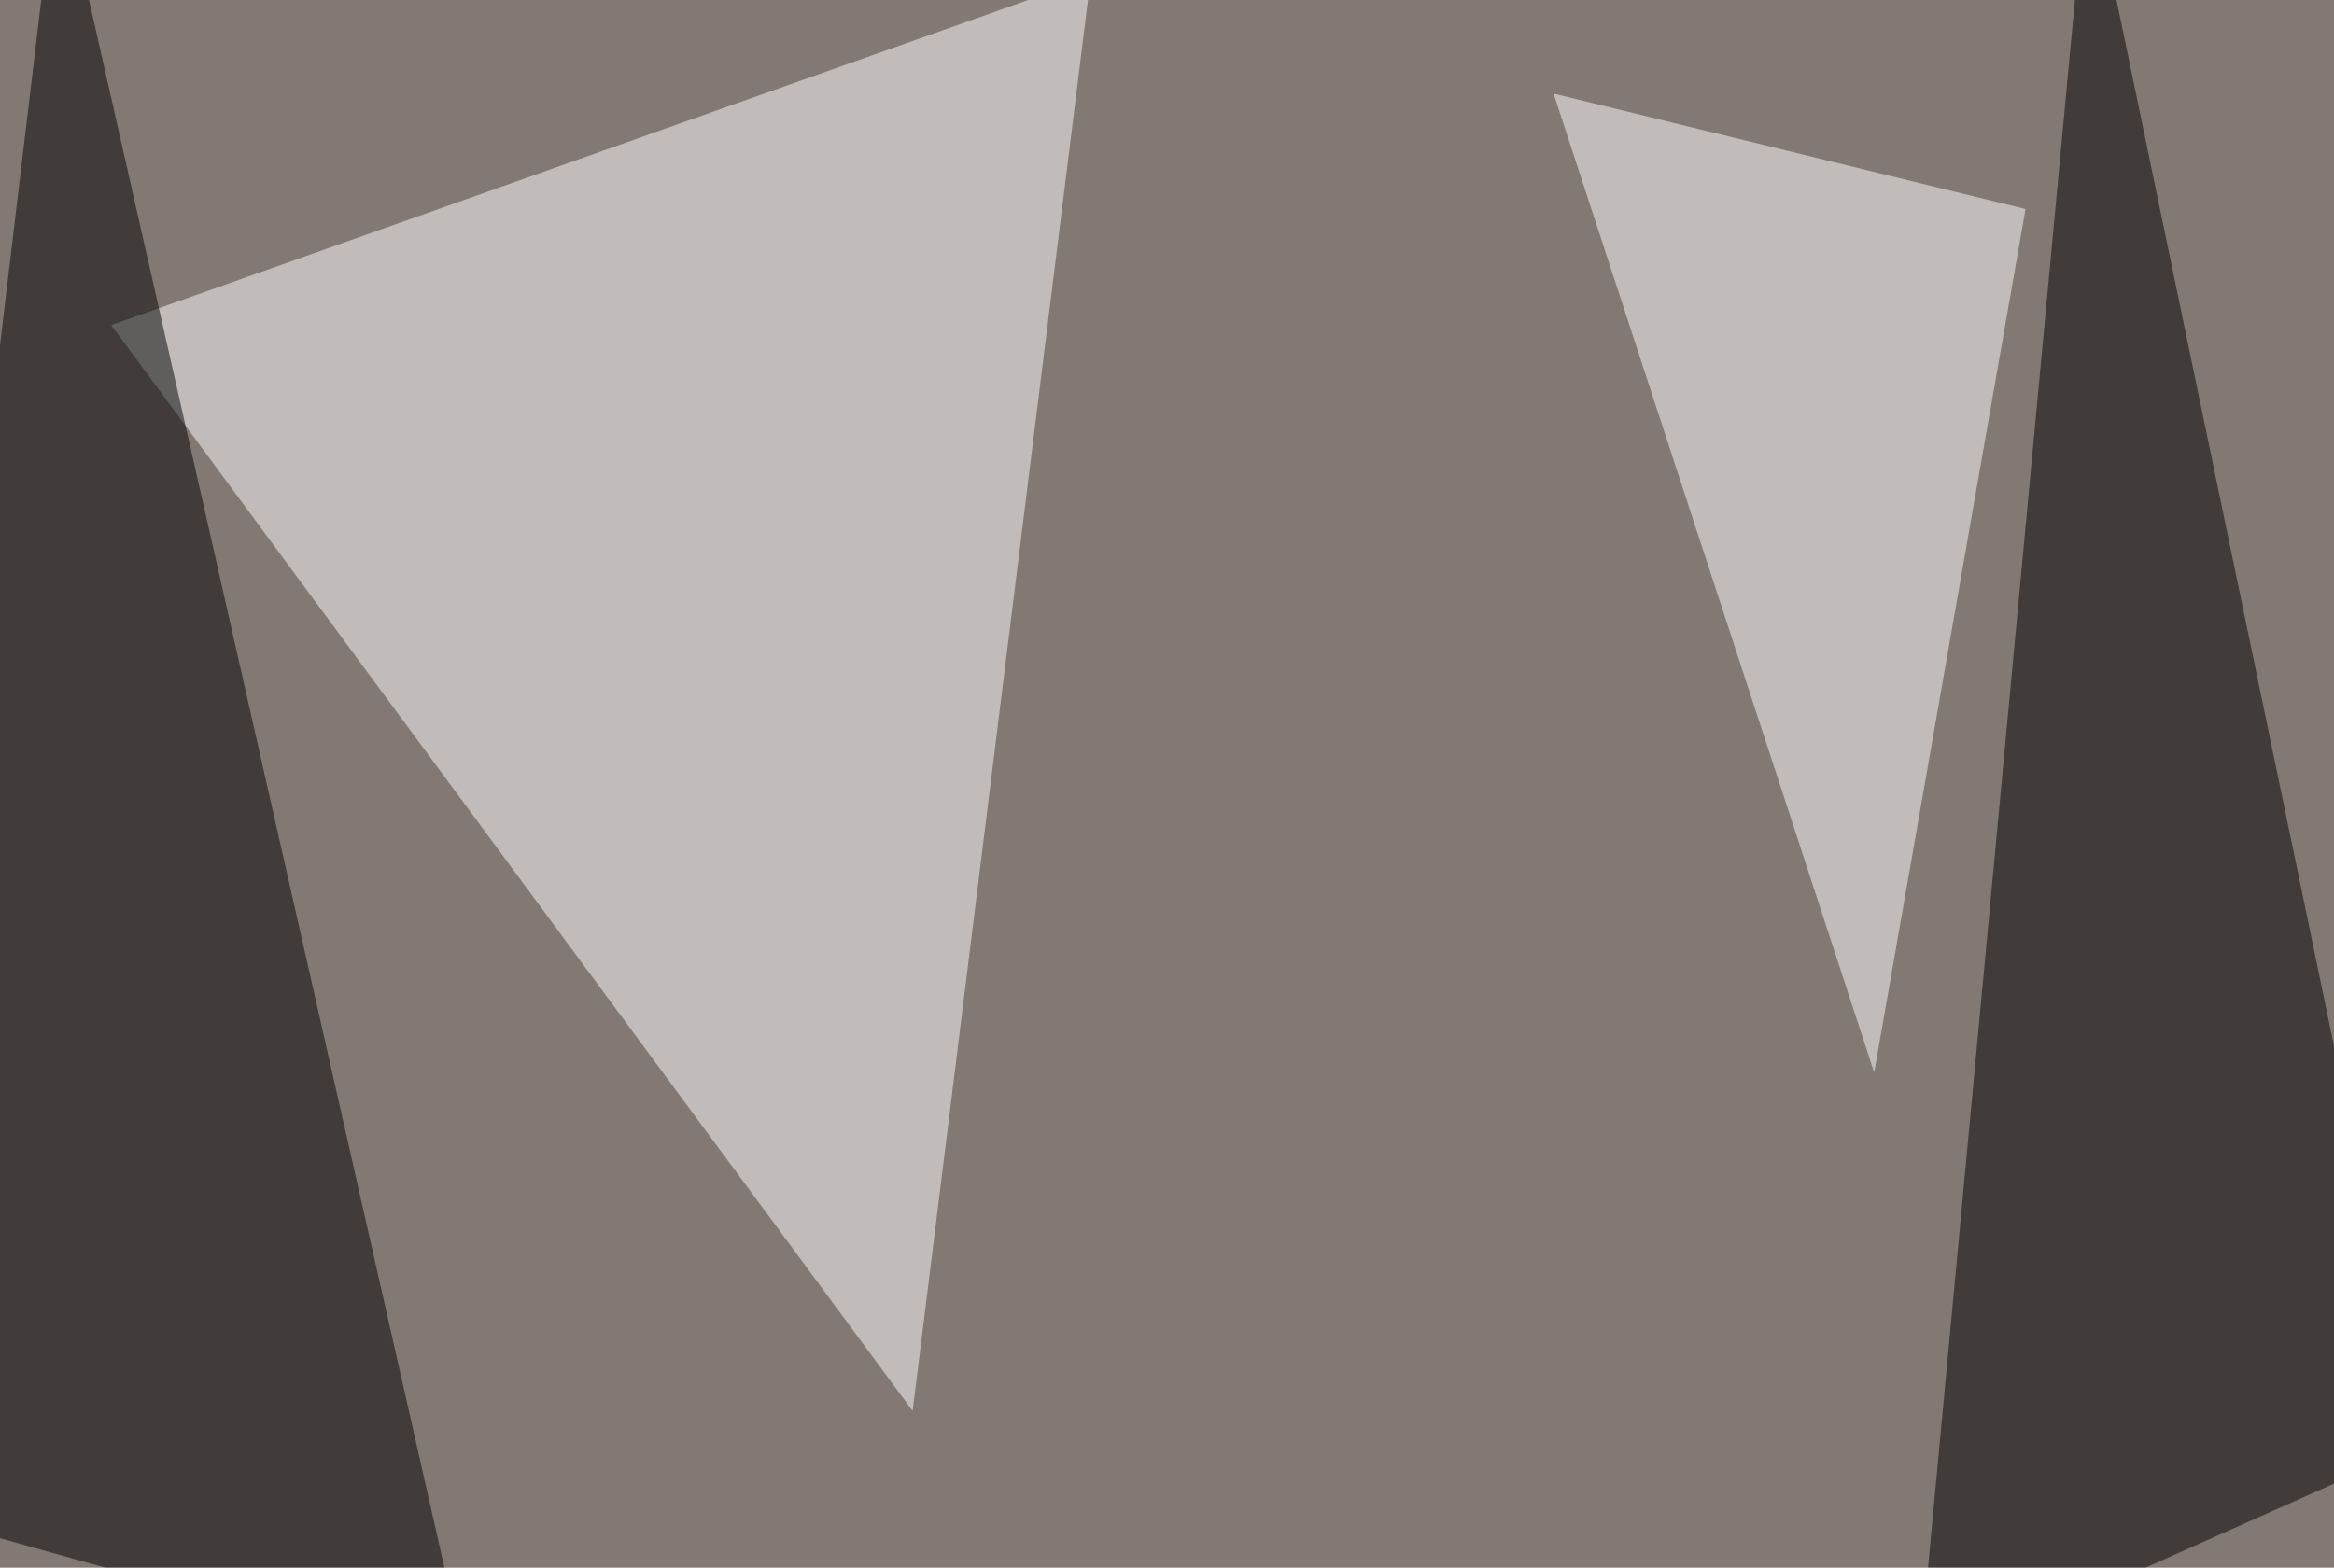
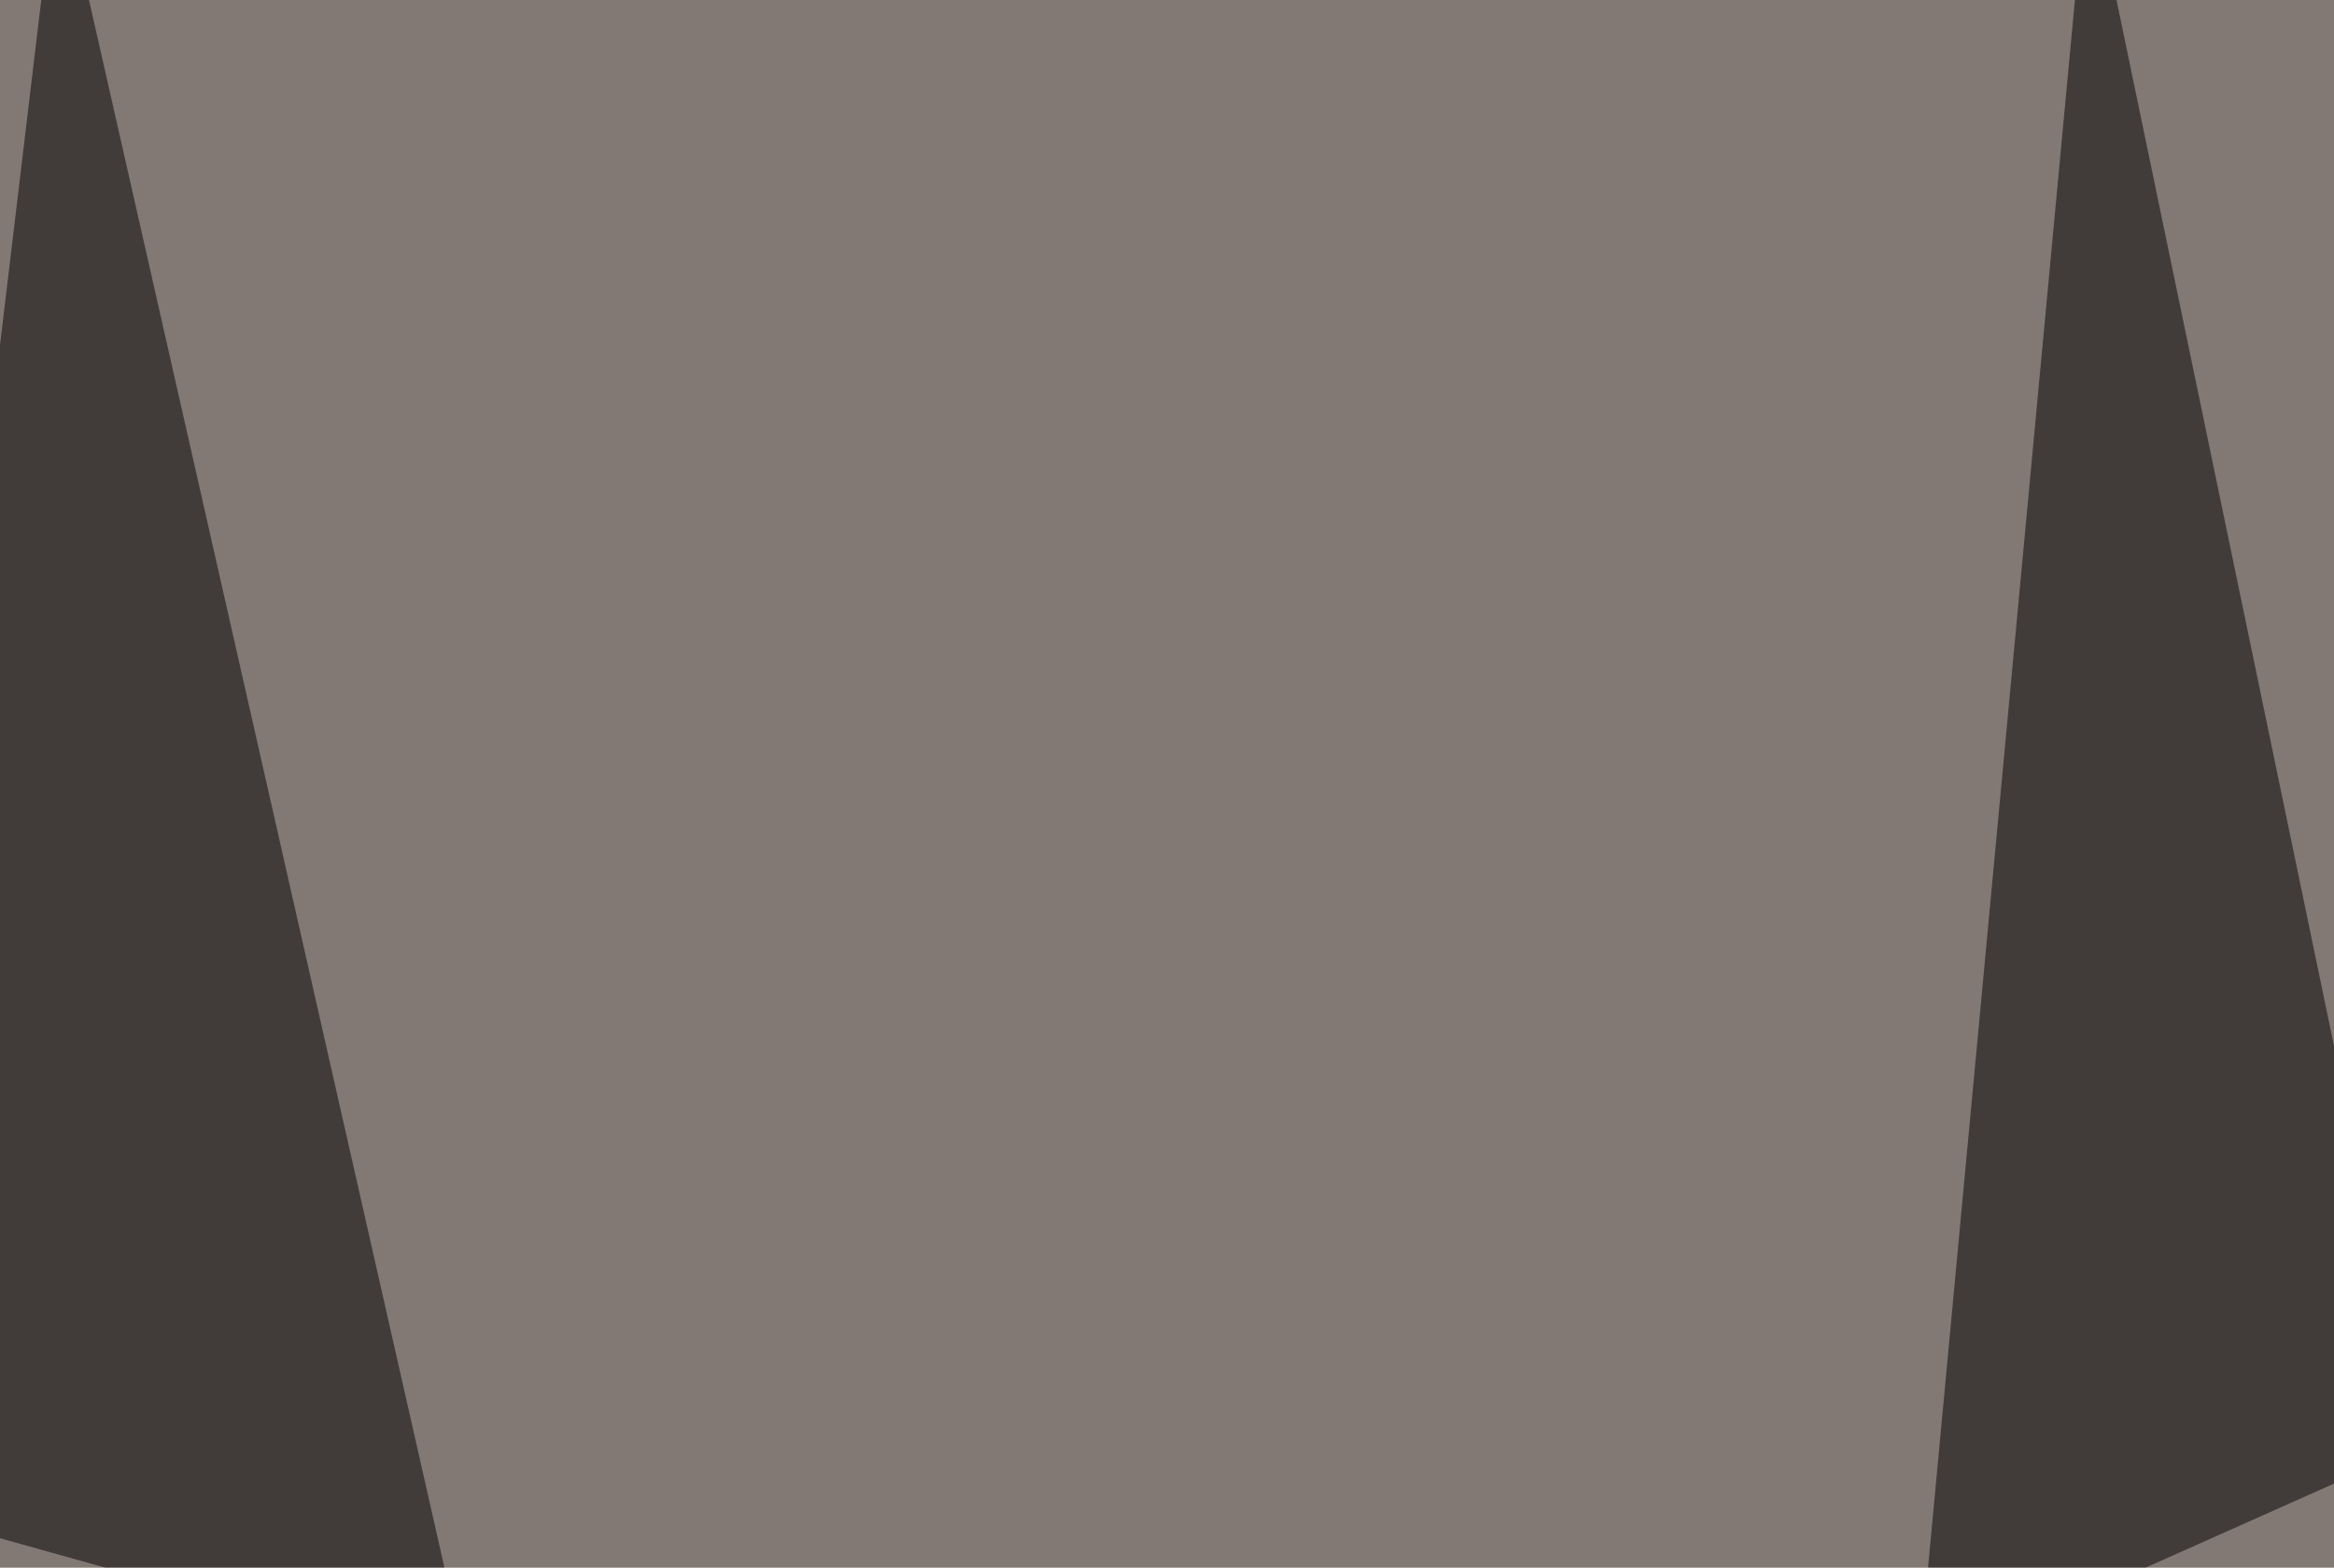
<svg xmlns="http://www.w3.org/2000/svg" width="768" height="516">
  <filter id="a">
    <feGaussianBlur stdDeviation="55" />
  </filter>
  <rect width="100%" height="100%" fill="#827974" />
  <g filter="url(#a)">
    <g fill-opacity=".5">
-       <path fill="#fff" d="M36.6 107l263.7 357.4L358.9-7.3z" />
      <path d="M631.3 549.3l164.1-73.2L687-45.4zM19-45.4l-64.4 539 199.2 55.7z" />
-       <path fill="#fff" d="M666.5 68.8l-155.3-38L616.7 353z" />
    </g>
  </g>
</svg>